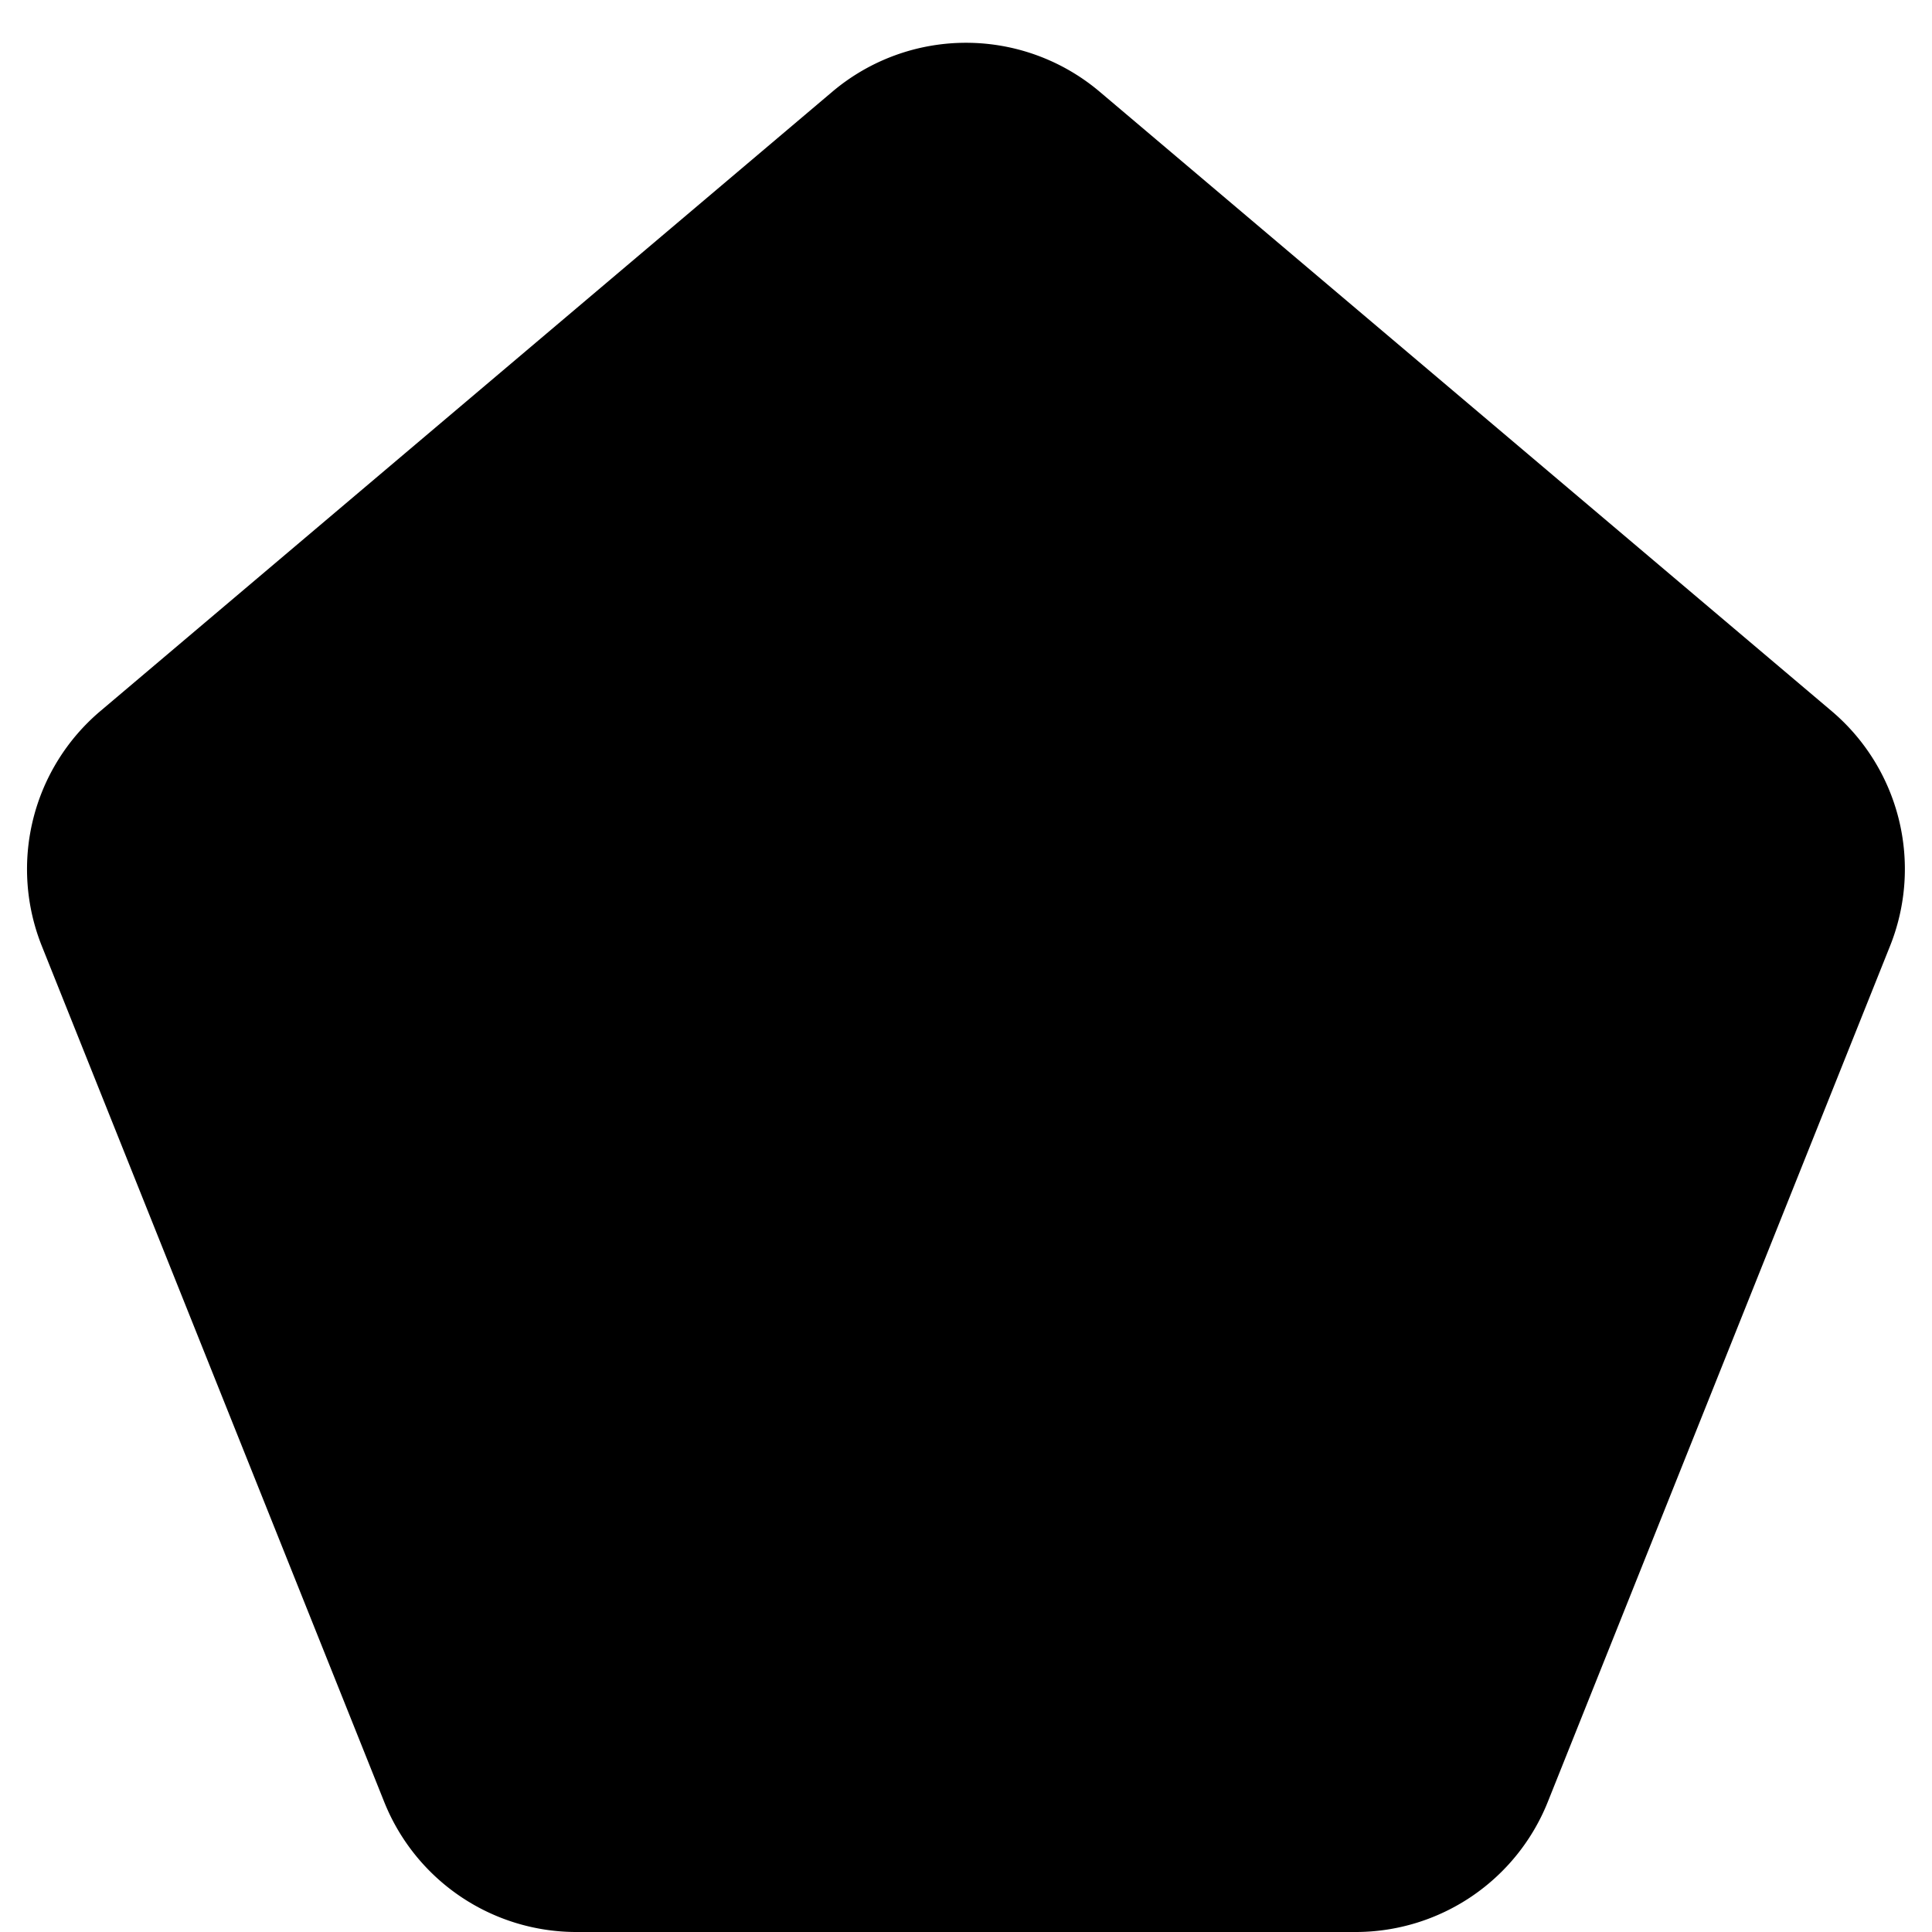
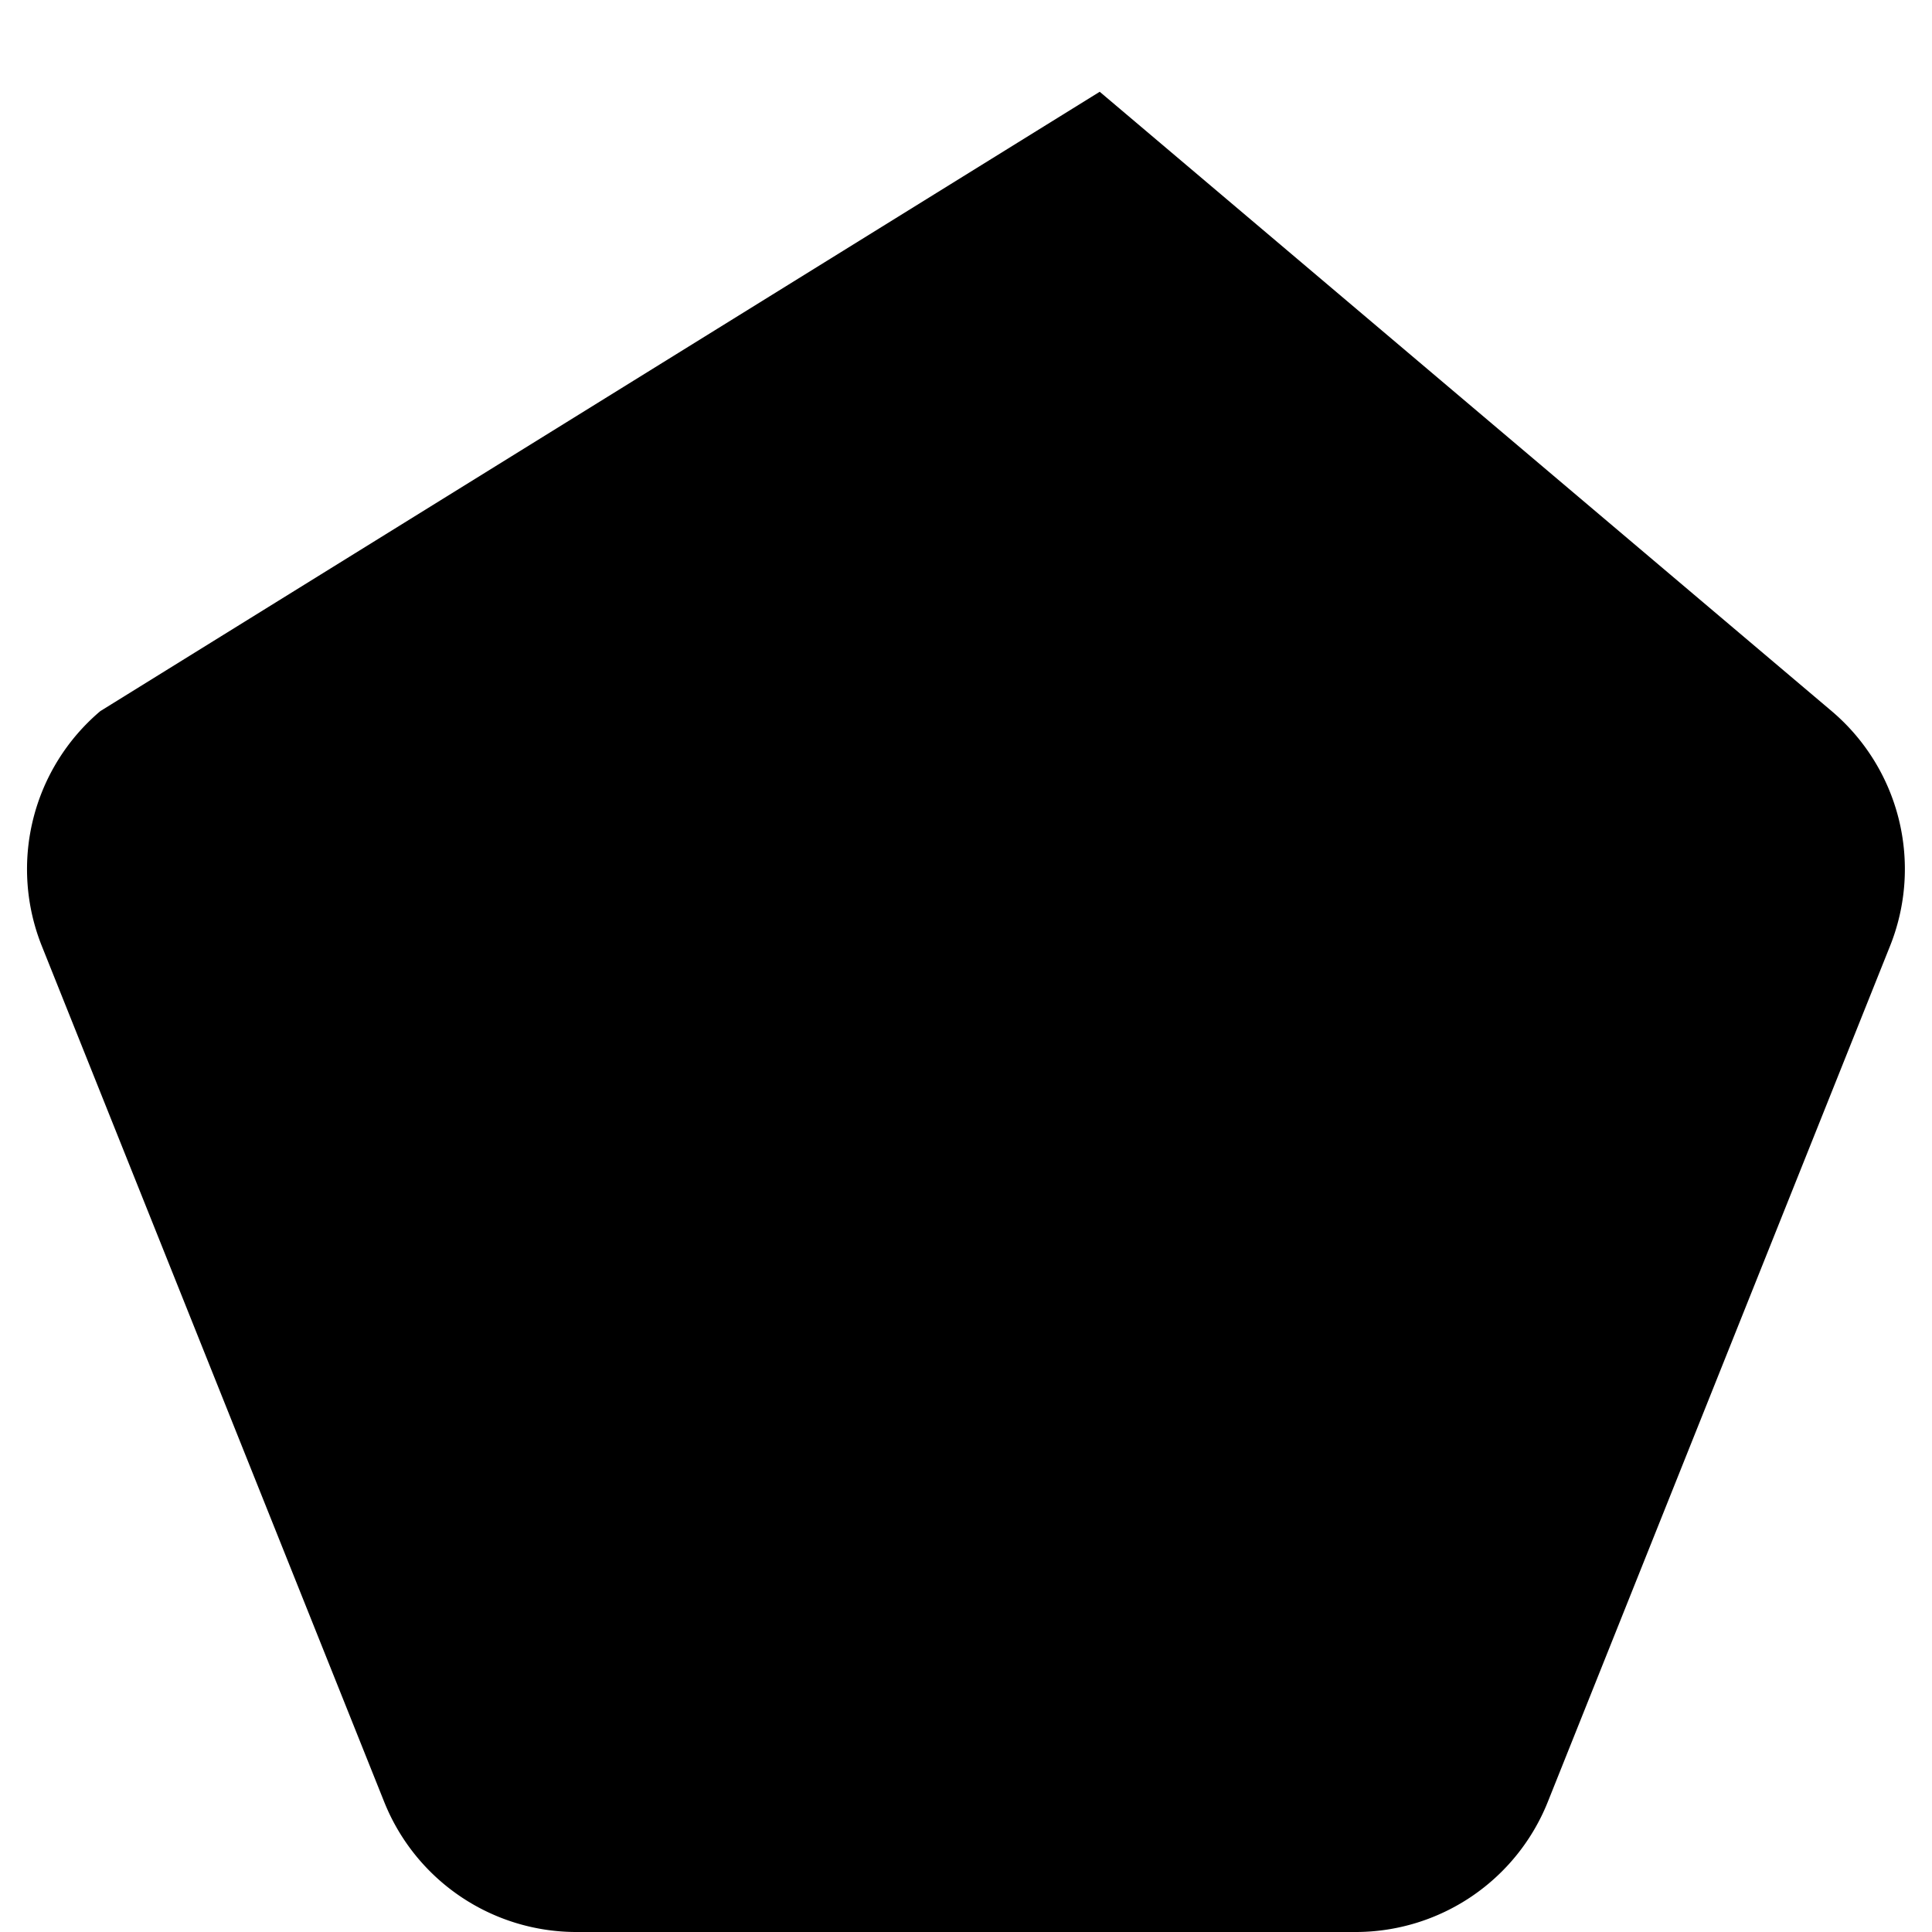
<svg xmlns="http://www.w3.org/2000/svg" width="800" height="800" viewBox="0 0 14 14">
-   <path fill="currentColor" fill-rule="evenodd" d="M7.969.665a1.5 1.5 0 0 0-1.938 0L.727 5.153a1.5 1.5 0 0 0-.424 1.702l2.481 6.202A1.5 1.5 0 0 0 4.177 14h5.646a1.5 1.5 0 0 0 1.393-.943l2.48-6.202a1.5 1.5 0 0 0-.423-1.702z" clip-rule="evenodd" />
+   <path fill="currentColor" fill-rule="evenodd" d="M7.969.665L.727 5.153a1.5 1.5 0 0 0-.424 1.702l2.481 6.202A1.5 1.5 0 0 0 4.177 14h5.646a1.5 1.5 0 0 0 1.393-.943l2.48-6.202a1.5 1.5 0 0 0-.423-1.702z" clip-rule="evenodd" />
</svg>